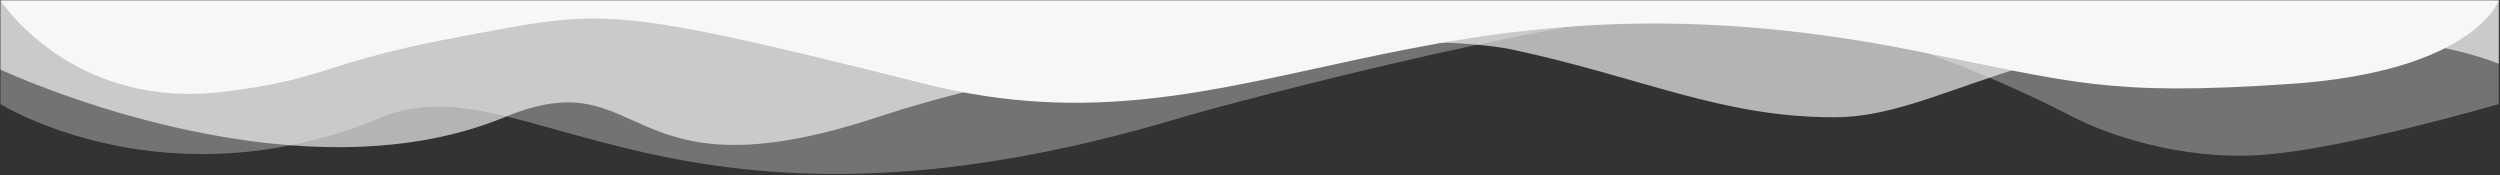
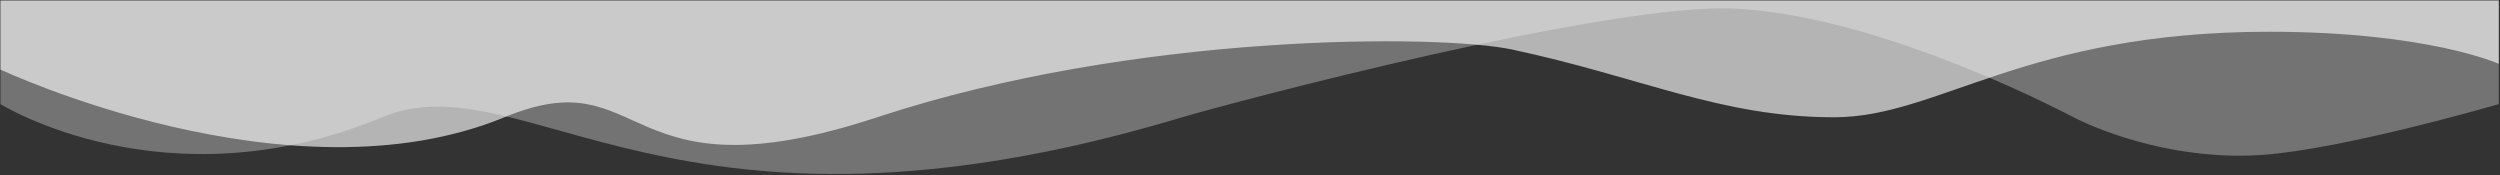
<svg xmlns="http://www.w3.org/2000/svg" width="1441" height="101" viewBox="0 0 1441 101" fill="none">
  <rect x="0" y="0" width="1441" height="101" fill="#333333" stroke="none" />
  <g clip-path="url(#clip0_268_131)">
    <path opacity="0.33" d="M681.4 67.596C387.784 155.896 302.536 33.596 220.168 67.596C95.32 119.396 0.28 59.996 0.28 59.996V0.296H1440.28V59.996C1440.28 59.996 1350.86 86.096 1303.62 89.296C1256.39 92.596 1213.19 76.996 1194.47 67.196C1160.92 49.896 1073.51 8.996 1000.94 4.996C928.36 0.996 709.336 59.296 681.4 67.596Z" fill="#F7F7F7" />
    <path opacity="0.66" d="M1057.24 67.596C991.72 67.596 946.072 44.396 871.336 28.496C830.152 19.796 654.904 18.396 505.576 67.596C356.248 116.796 373.528 33.196 290.728 67.596C166.888 118.596 0.28 40.096 0.28 40.096V0.296H1440.28V36.796C1440.28 36.796 1399.67 18.296 1307.66 18.296C1166.97 18.396 1117.29 67.596 1057.24 67.596Z" fill="#F7F7F7" />
-     <path d="M1103.46 29.196C815.464 -28.304 720.424 94.696 534.52 48.696C348.76 2.096 348.76 5.696 266.392 20.896C184.6 36.096 190.792 45.196 129.736 52.796C41.464 63.996 0.28 0.296 0.28 0.296H1440.28C1440.28 0.296 1426.02 41.196 1319.9 48.396C1213.77 55.596 1194.9 47.296 1103.46 29.196Z" fill="#F7F7F7" />
  </g>
  <defs>
    <clipPath id="clip0_268_131">
      <rect width="1440" height="100" fill="white" transform="translate(0.28 0.296)" />
    </clipPath>
  </defs>
</svg>